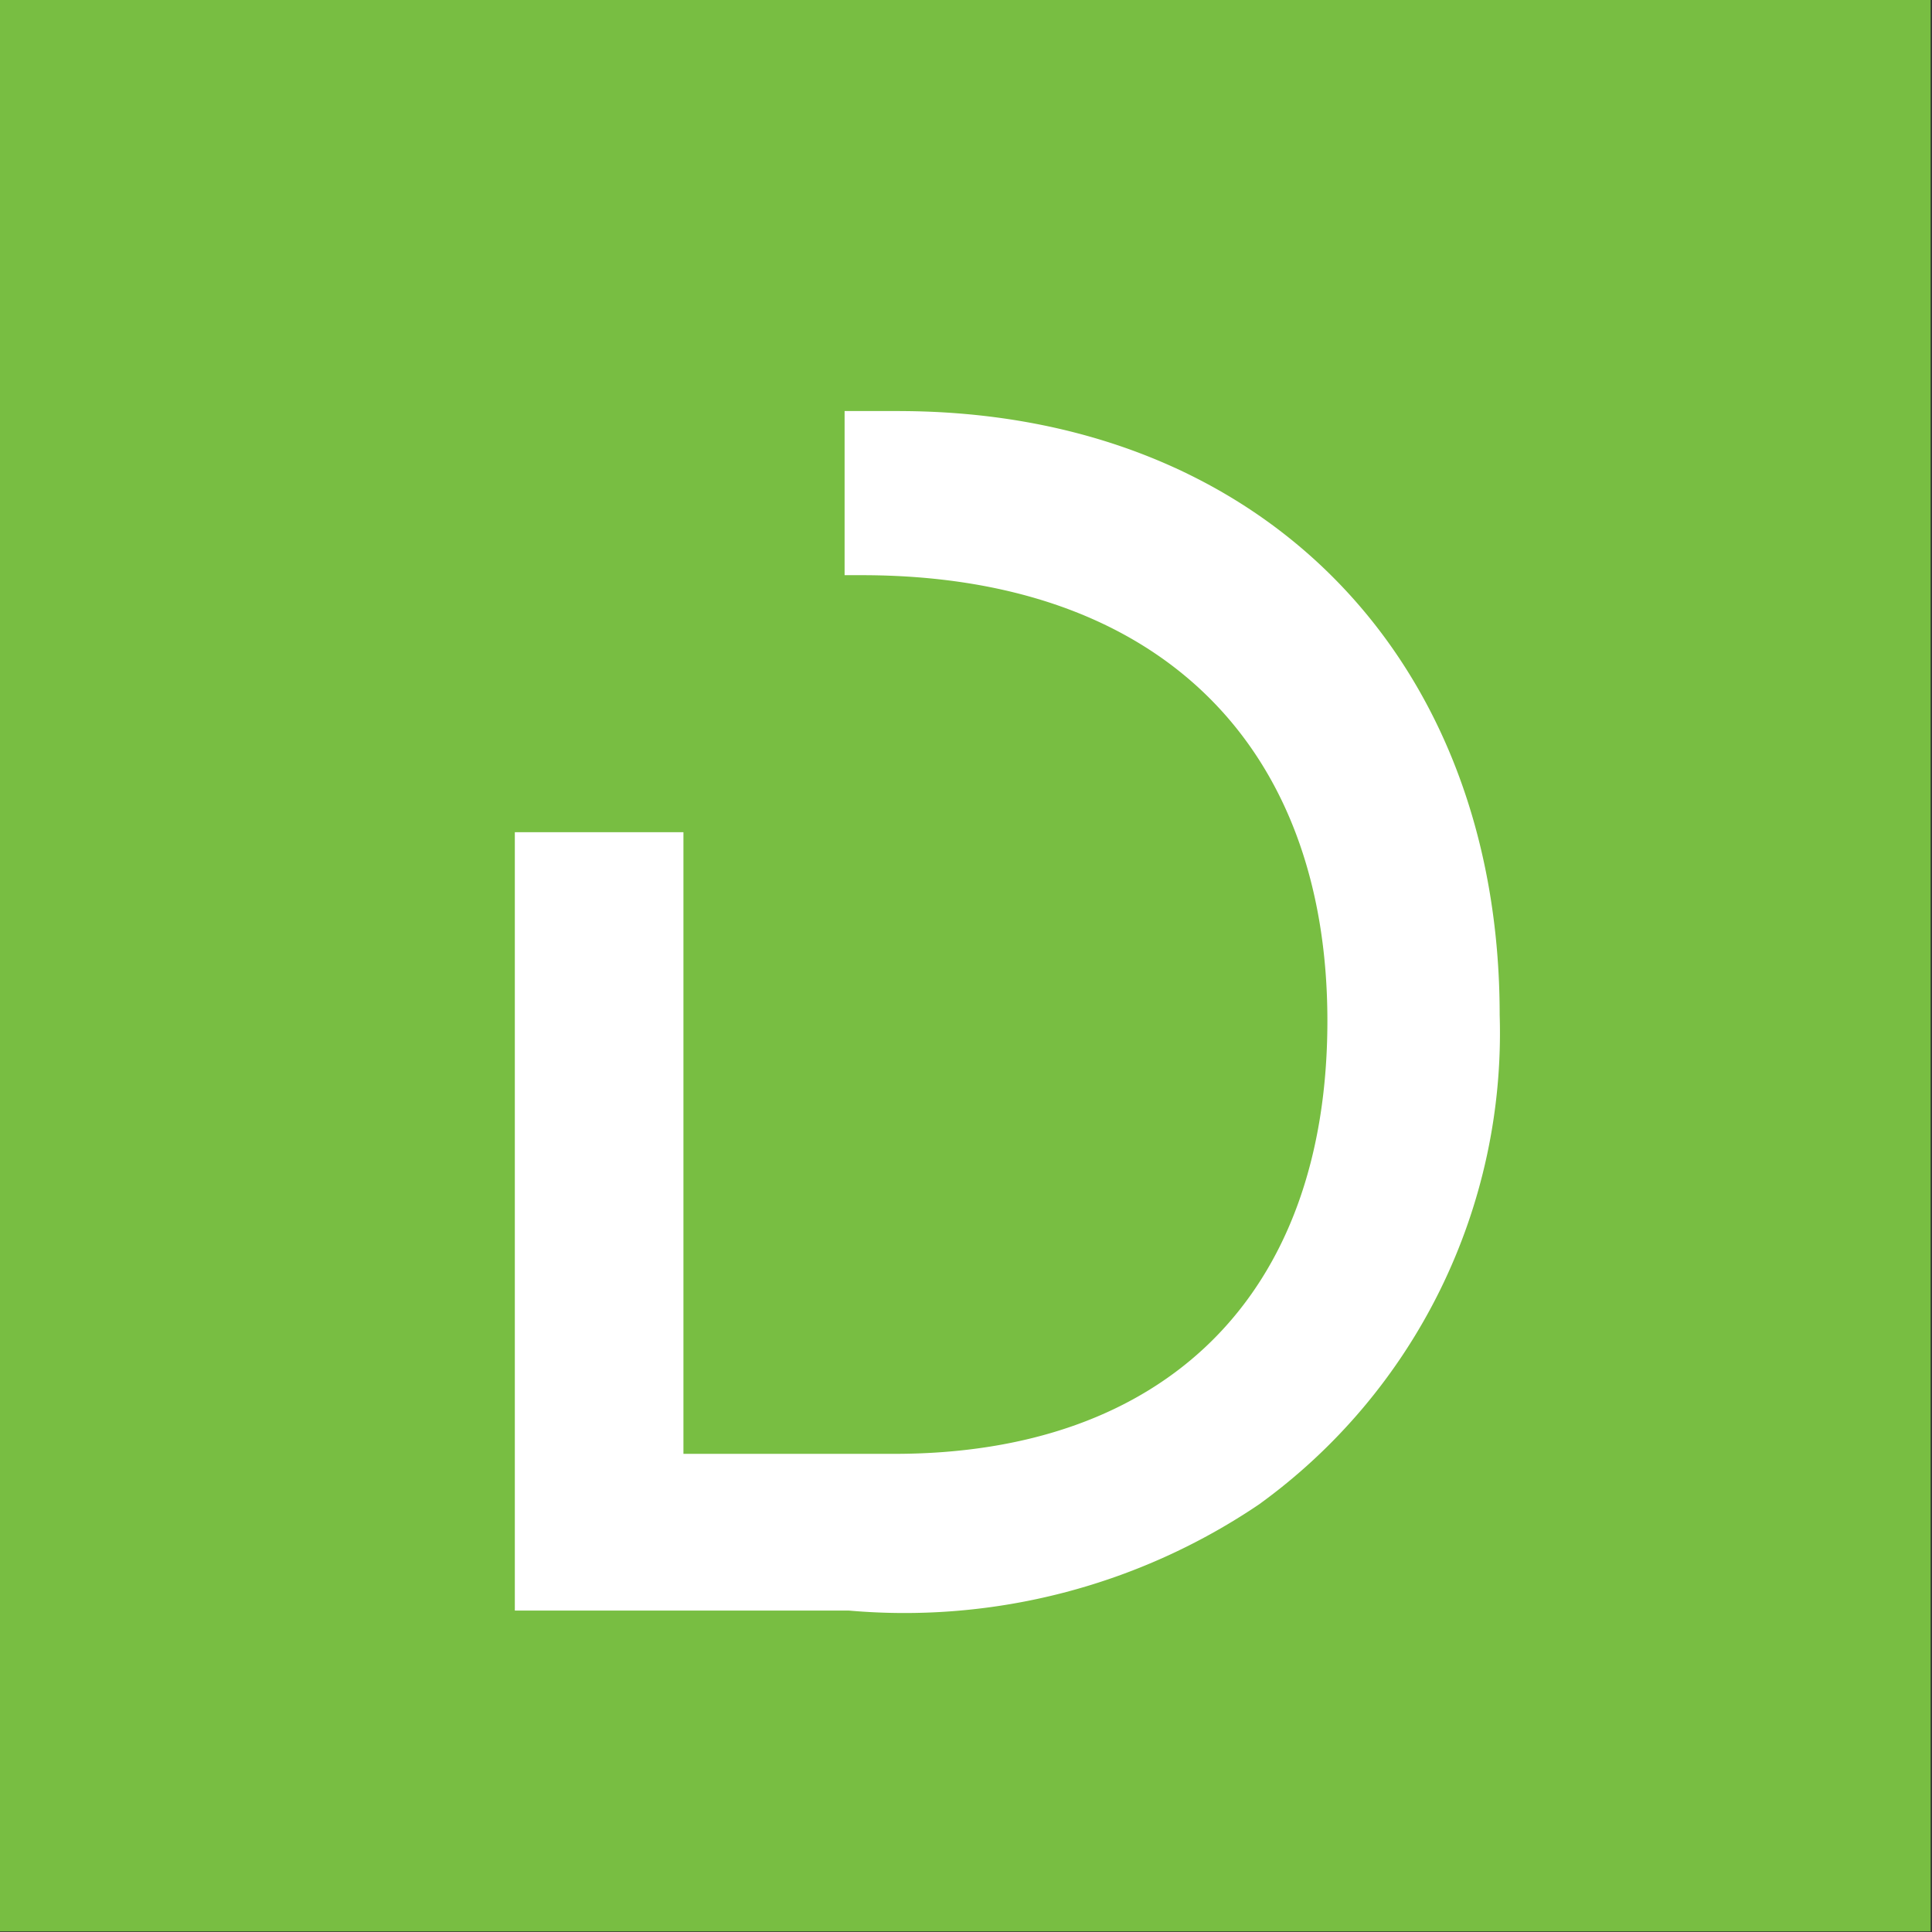
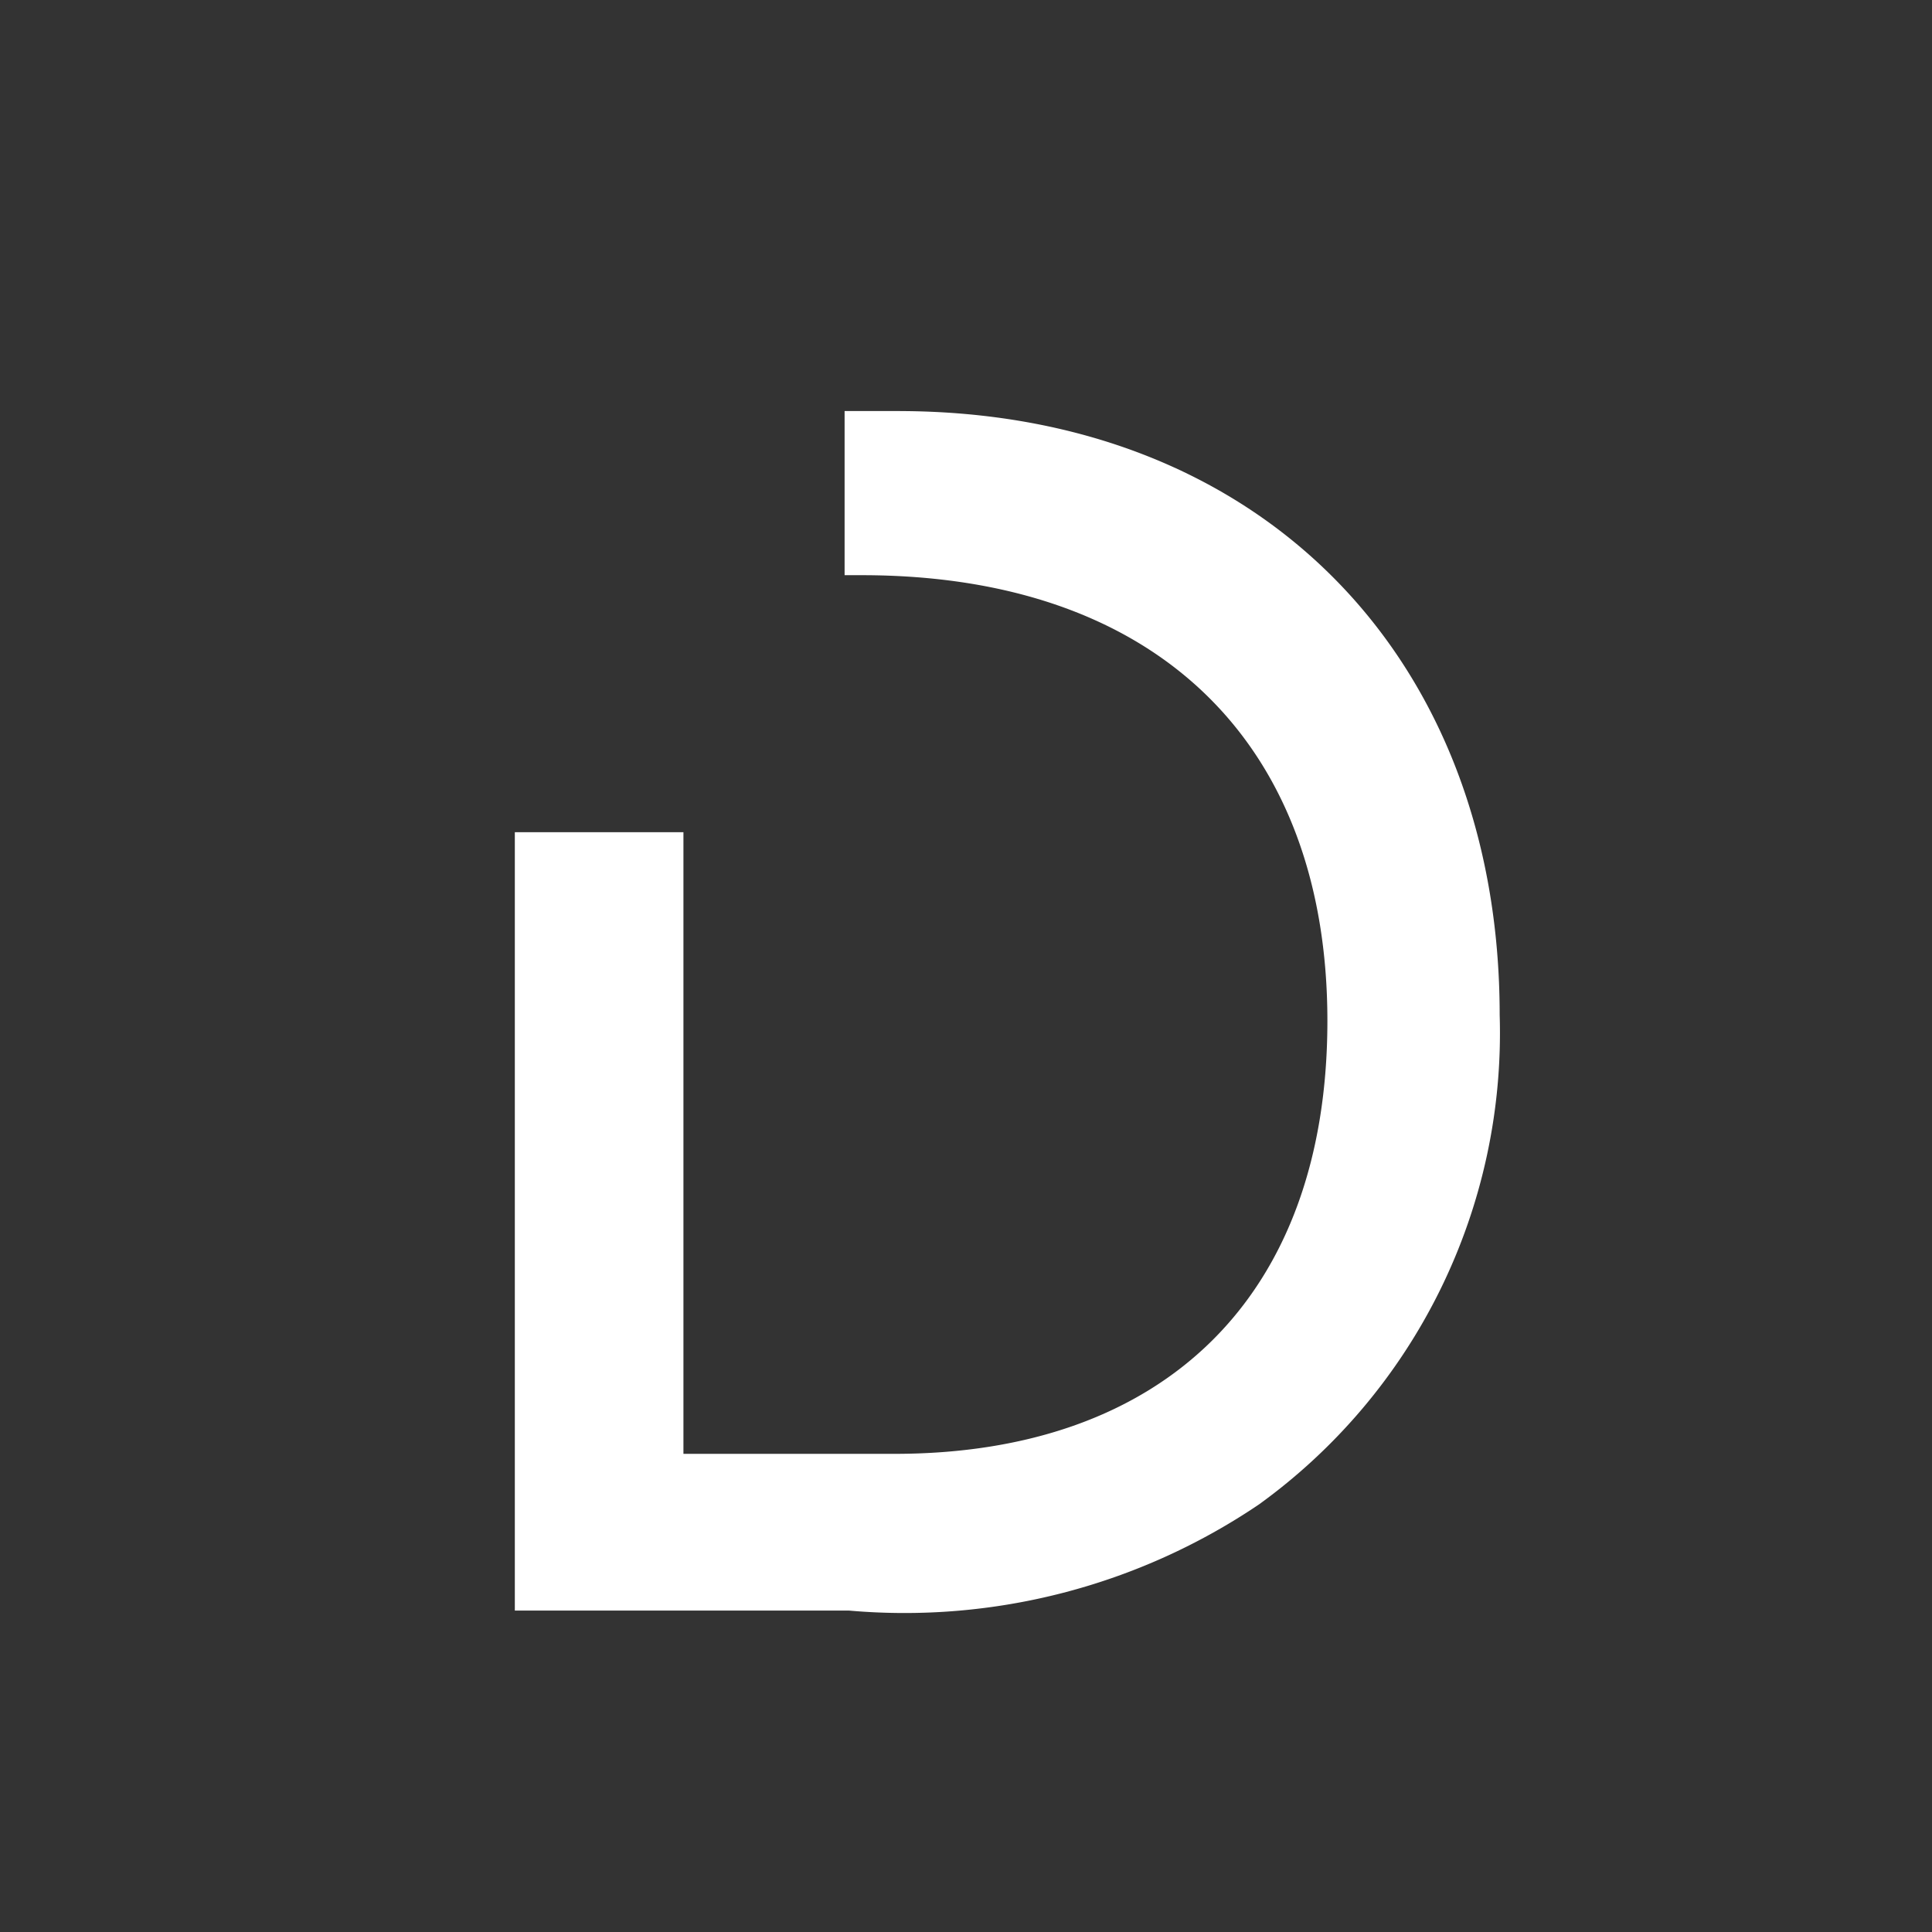
<svg xmlns="http://www.w3.org/2000/svg" xmlns:ns1="http://www.inkscape.org/namespaces/inkscape" xmlns:ns2="http://sodipodi.sourceforge.net/DTD/sodipodi-0.dtd" width="100mm" height="100mm" viewBox="0 0 100 100" version="1.1" id="svg5" ns1:version="1.1.2 (b8e25be833, 2022-02-05)" ns2:docname="dynacare-sq-logo.svg" ns1:export-filename="dynacare-sq-logo.svg" ns1:export-xdpi="96" ns1:export-ydpi="96">
  <rect x="0" y="0" width="100" height="100" fill="#333333" stroke="none" />
  <ns2:namedview id="namedview7" pagecolor="#ffffff" bordercolor="#666666" borderopacity="1.0" ns1:pageshadow="2" ns1:pageopacity="0.0" ns1:pagecheckerboard="0" ns1:document-units="mm" showgrid="false" ns1:zoom="0.45291836" ns1:cx="-155.65719" ns1:cy="273.78002" ns1:window-width="1920" ns1:window-height="1017" ns1:window-x="-8" ns1:window-y="-8" ns1:window-maximized="1" ns1:current-layer="layer1" ns1:showpageshadow="2" ns1:deskcolor="#d1d1d1">
    <ns1:page x="0" y="0" width="100" height="100" id="page2" margin="0" bleed="0" />
  </ns2:namedview>
  <defs id="defs2">
    <style id="style824">.cls-1{fill:#a1c1e6;}.cls-2{fill:#5091cd;}.cls-3{fill:#327fc2;}.cls-4{fill:#b9d989;}.cls-5{fill:#62bb46;}.cls-6{fill:#42a048;}.cls-7{fill:#33b44a;}.cls-8{fill:#63666a;}</style>
    <style id="style824-0">.cls-1{fill:#a1c1e6;}.cls-2{fill:#5091cd;}.cls-3{fill:#327fc2;}.cls-4{fill:#b9d989;}.cls-5{fill:#62bb46;}.cls-6{fill:#42a048;}.cls-7{fill:#33b44a;}.cls-8{fill:#63666a;}</style>
  </defs>
  <g ns1:label="Layer 1" ns1:groupmode="layer" id="layer1" transform="translate(-111.608,1.161)">
    <g id="g1" transform="matrix(1.092,0,0,1.092,-10.307,0.107)">
-       <rect style="fill:#78be42;fill-opacity:1;fill-rule:evenodd;stroke-width:1;stroke-miterlimit:10" id="rect8207" width="91.546" height="91.546" x="111.608" y="-1.161" />
      <path class="cls-8" d="m 154.353,18.322 h -2.676 v 7.78 h 0.81 c 14.082,0 22.074,8.062 22.074,21.123 0,13.061 -7.745,20.525 -20.525,20.525 h -9.998 V 38.284 h -7.992 v 36.895 h 15.842 a 29.995,29.995 0 0 0 19.433,-5.034 27.566,27.566 0 0 0 11.406,-23.2 c 0,-16.863 -11.266,-28.622 -28.516,-28.622" id="path866" style="fill:#ffffff;fill-opacity:1;stroke-width:3.521" />
    </g>
  </g>
</svg>